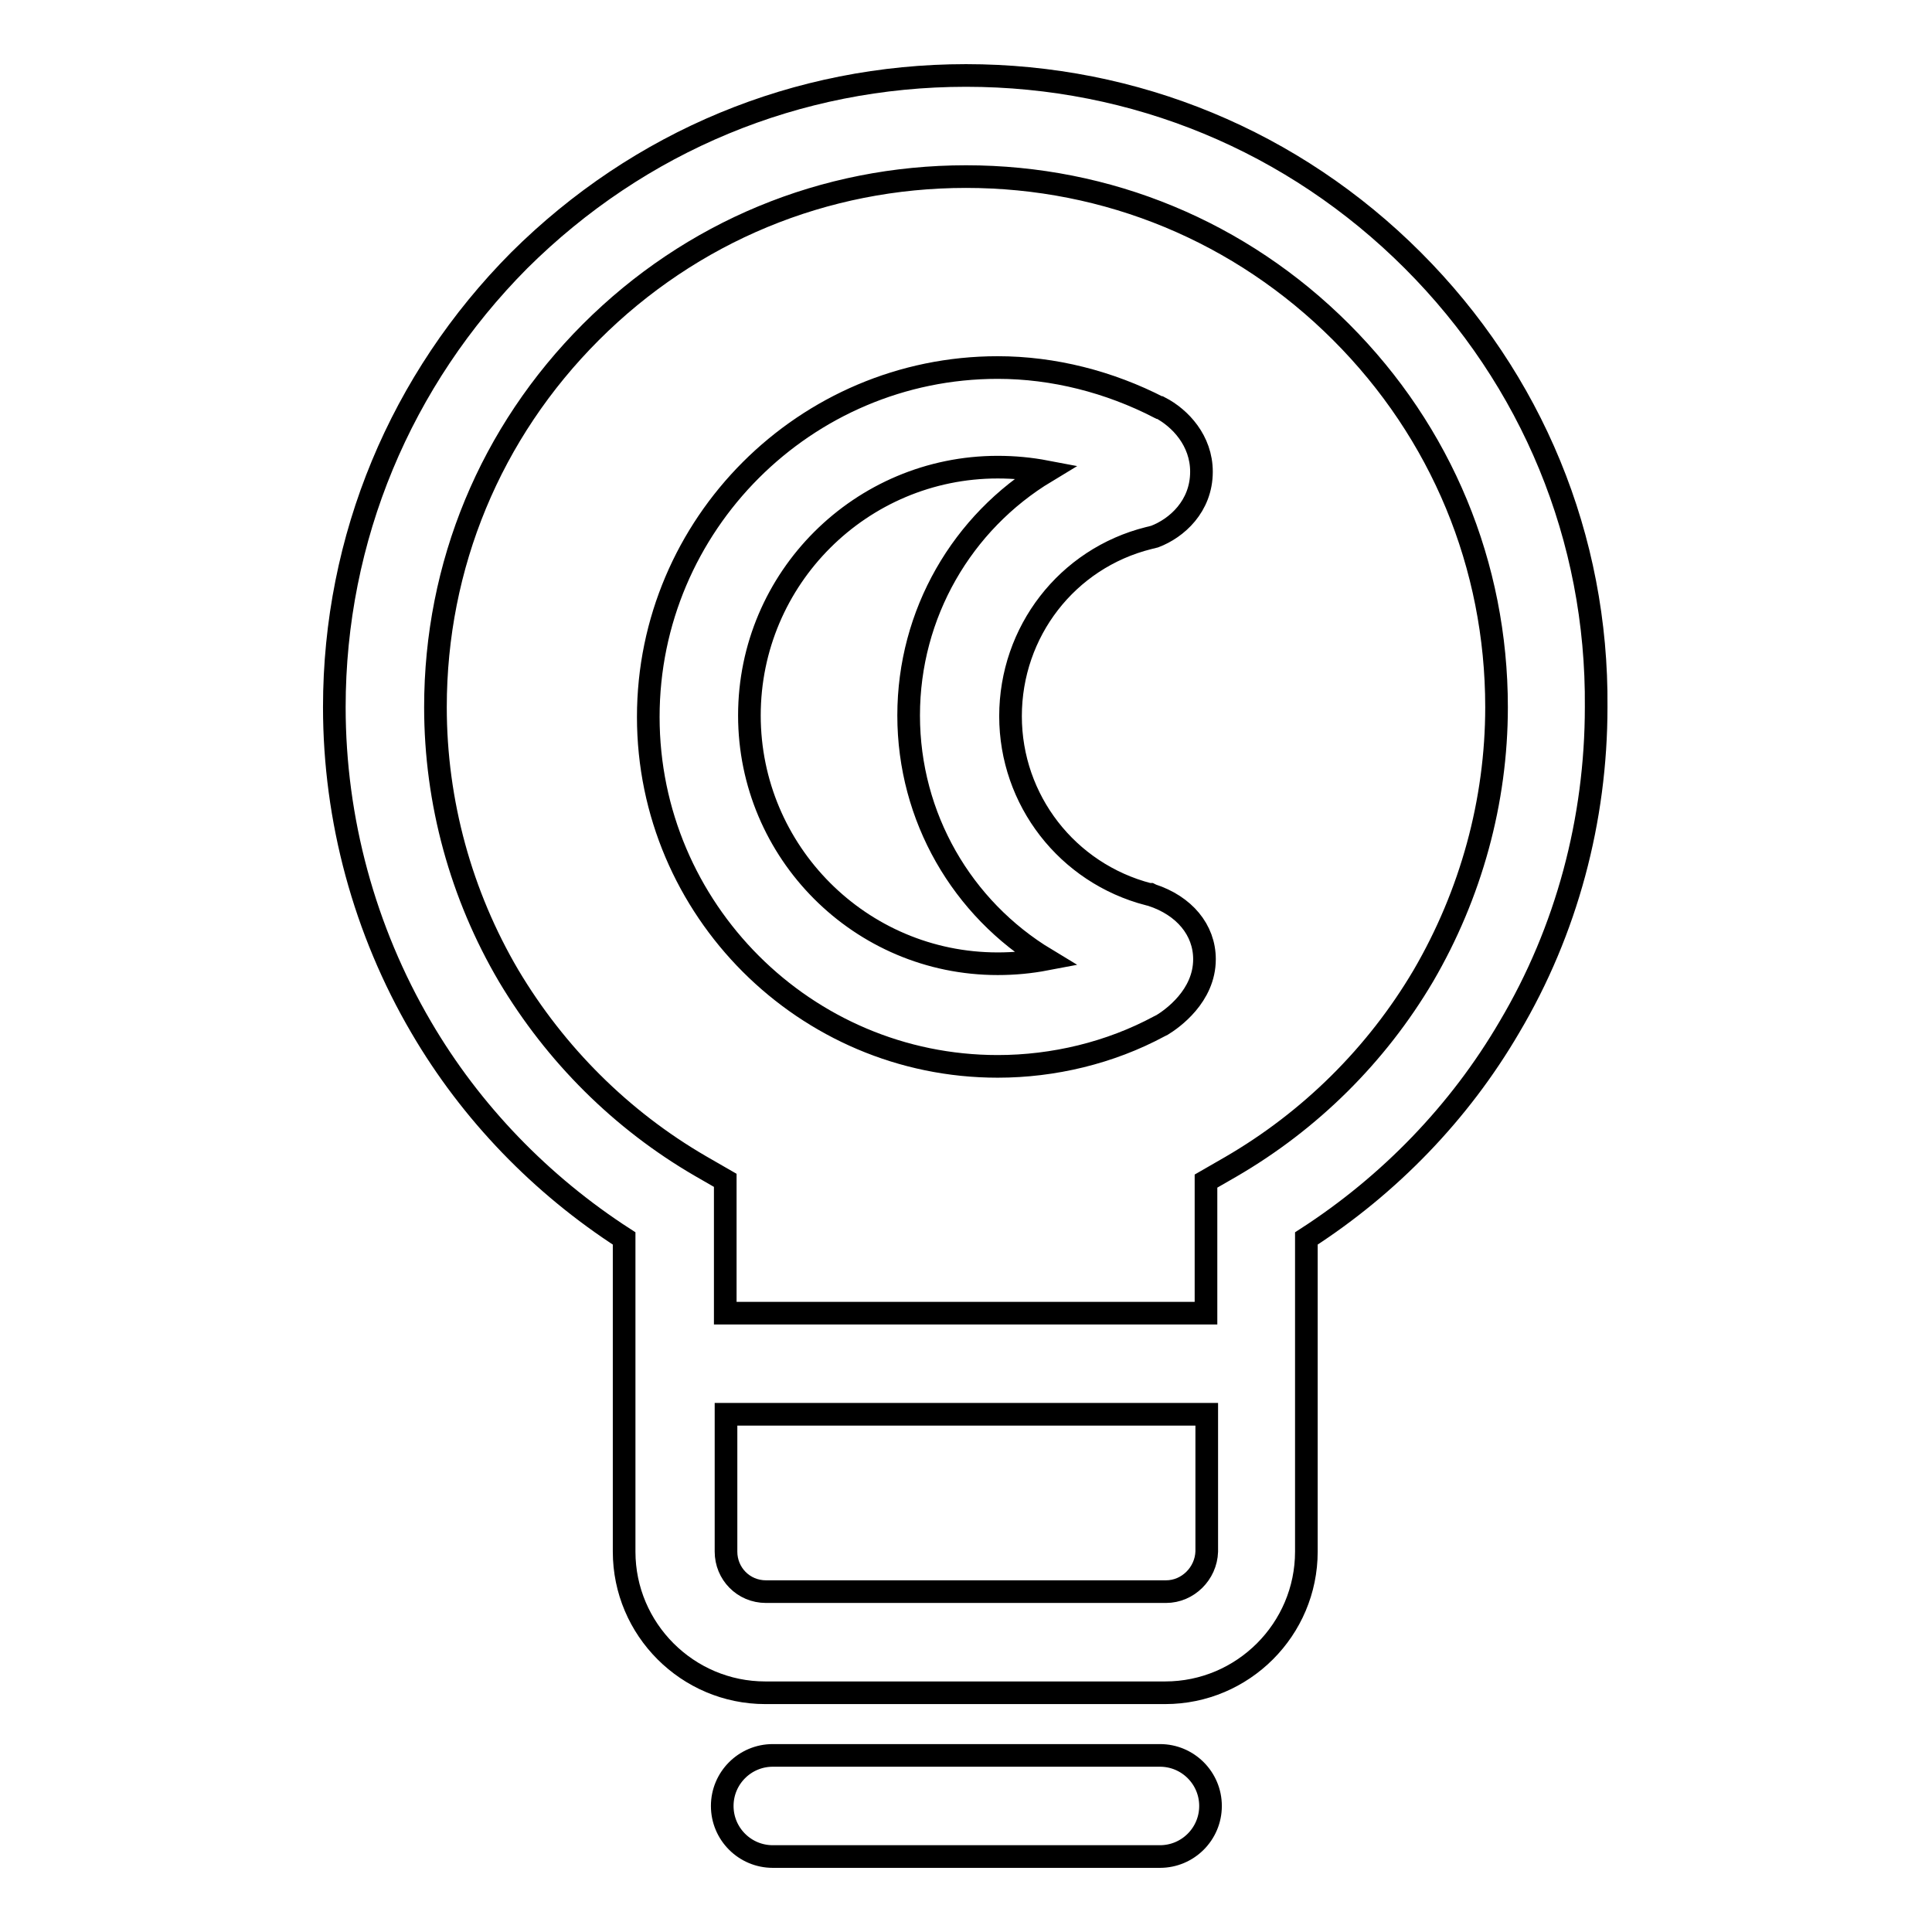
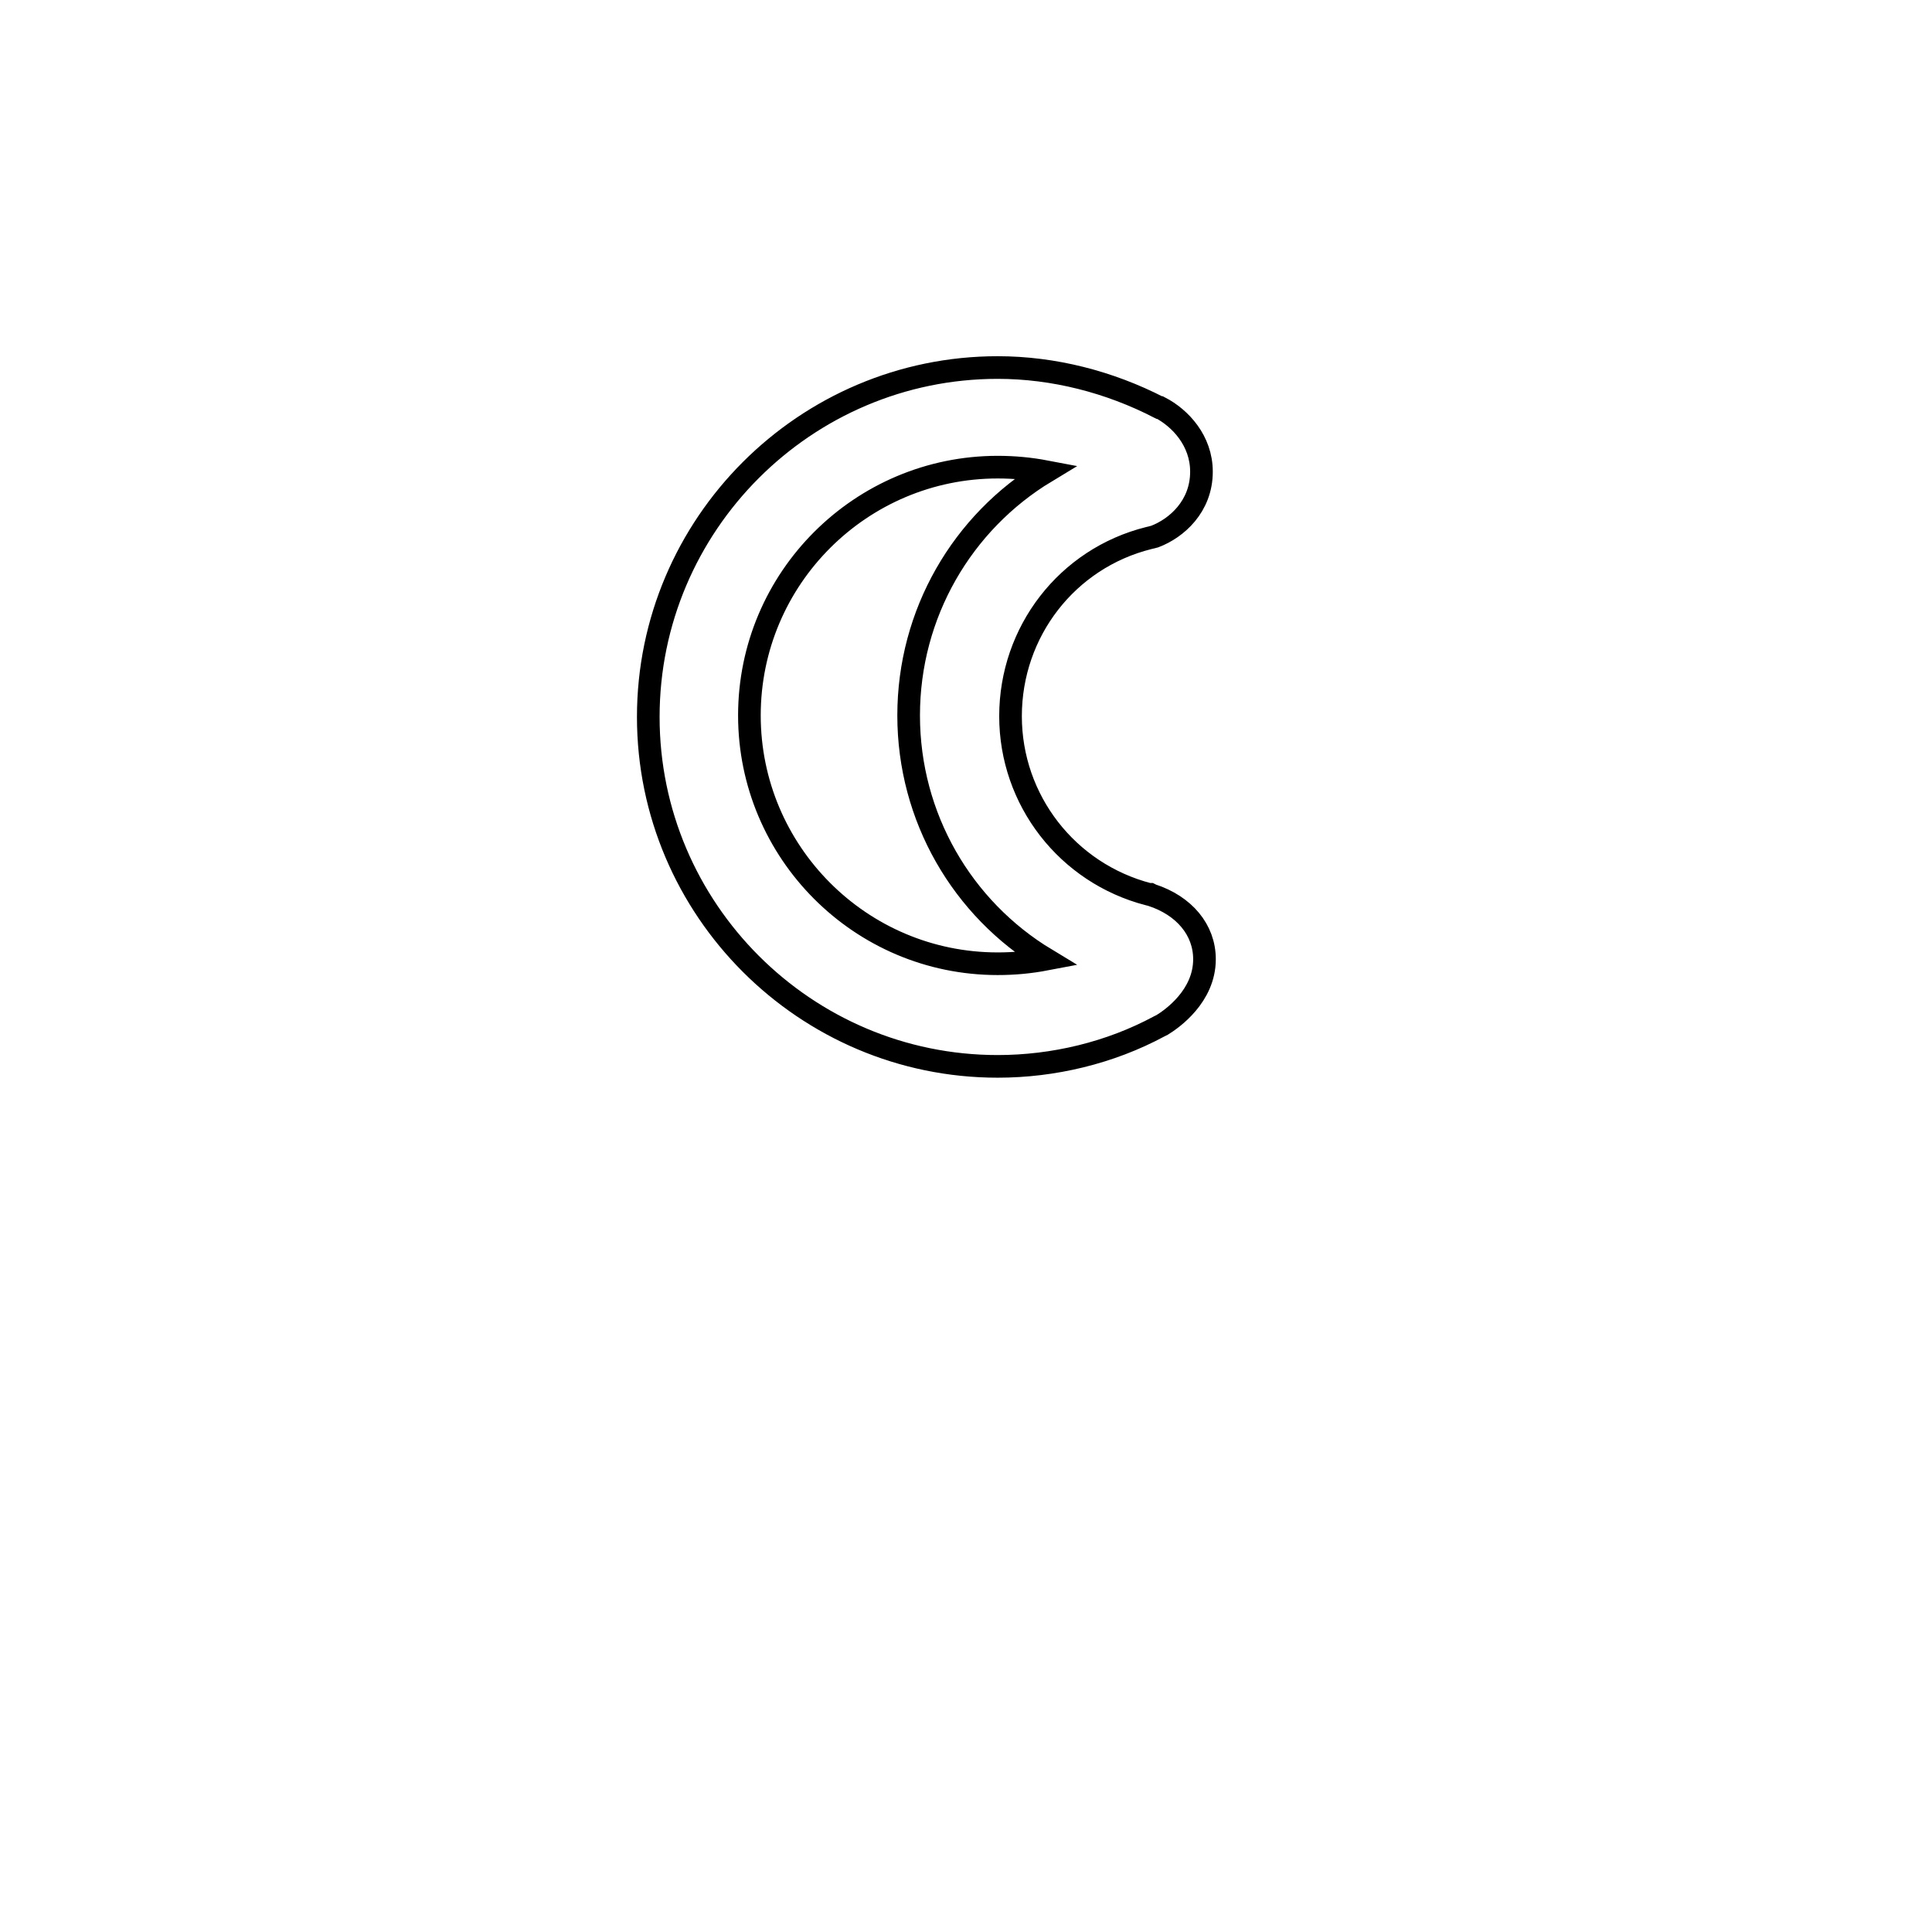
<svg xmlns="http://www.w3.org/2000/svg" version="1.1" x="0px" y="0px" viewBox="0 0 256 256" enable-background="new 0 0 256 256" xml:space="preserve">
  <g>
    <g>
-       <path stroke-width="3" fill-opacity="0" stroke="#000000" d="M187.2,34.5C171.4,18.7,150.4,10,128,10s-43.3,8.7-59.2,24.5C53.1,50.3,44.3,71.3,44.3,93.7c0,14.9,4,29.6,11.5,42.4c6.6,11.3,15.9,20.9,26.9,28v41.5c0,10.3,8.4,18.7,18.7,18.7h53c10.3,0,18.7-8.4,18.7-18.7v-41.5c11-7.1,20.3-16.7,26.9-28c7.6-12.8,11.5-27.5,11.5-42.4C211.7,71.3,203,50.3,187.2,34.5z M154.5,210.9h-53c-3,0-5.3-2.4-5.3-5.3v-18.2h63.7v18.2C159.8,208.5,157.4,210.9,154.5,210.9z M188.6,129.3c-6.2,10.5-15,19.2-25.5,25.3l-3.3,1.9V174H96.1v-17.6l-3.3-1.9c-10.5-6.1-19.2-14.8-25.4-25.2c-6.3-10.7-9.7-23-9.7-35.6c0-18.8,7.3-36.4,20.6-49.7c13.3-13.3,30.9-20.6,49.7-20.6c18.8,0,36.4,7.3,49.7,20.6c13.3,13.3,20.6,30.9,20.6,49.7C198.3,106.2,194.9,118.5,188.6,129.3z" />
-       <path stroke-width="3" fill-opacity="0" stroke="#000000" d="M153.7,232.6h-51.3c-3.7,0-6.7,3-6.7,6.7c0,3.7,3,6.7,6.7,6.7h51.3c3.7,0,6.7-3,6.7-6.7C160.4,235.6,157.4,232.6,153.7,232.6z" />
      <path stroke-width="3" fill-opacity="0" stroke="#000000" d="M152.6,118.6l-0.2-0.1l-0.2,0c-10.8-2.8-18.3-12.5-18.3-23.6c0-11.2,7.5-20.9,18.3-23.6l0.4-0.1l0.4-0.1c2.9-1.1,6.2-4,6.2-8.6c0-4.1-2.8-7.1-5.5-8.5l-0.1,0c-6.6-3.4-14-5.3-21.4-5.3c-25.5,0-46.3,20.8-46.3,46.3c0,25.5,20.8,46.3,46.3,46.3c7.4,0,14.9-1.8,21.4-5.3l0.2-0.1l0.2-0.1c1.3-0.8,5.6-3.8,5.6-8.7C159.6,123.2,156.9,120,152.6,118.6z M132.2,127.7c-18.2,0-32.9-14.8-32.9-32.9c0-18.2,14.8-32.9,32.9-32.9c2.2,0,4.3,0.2,6.4,0.6c-11.1,6.7-18.2,18.8-18.2,32.3c0,13.5,7.1,25.6,18.2,32.3C136.5,127.5,134.4,127.7,132.2,127.7z" />
    </g>
  </g>
</svg>